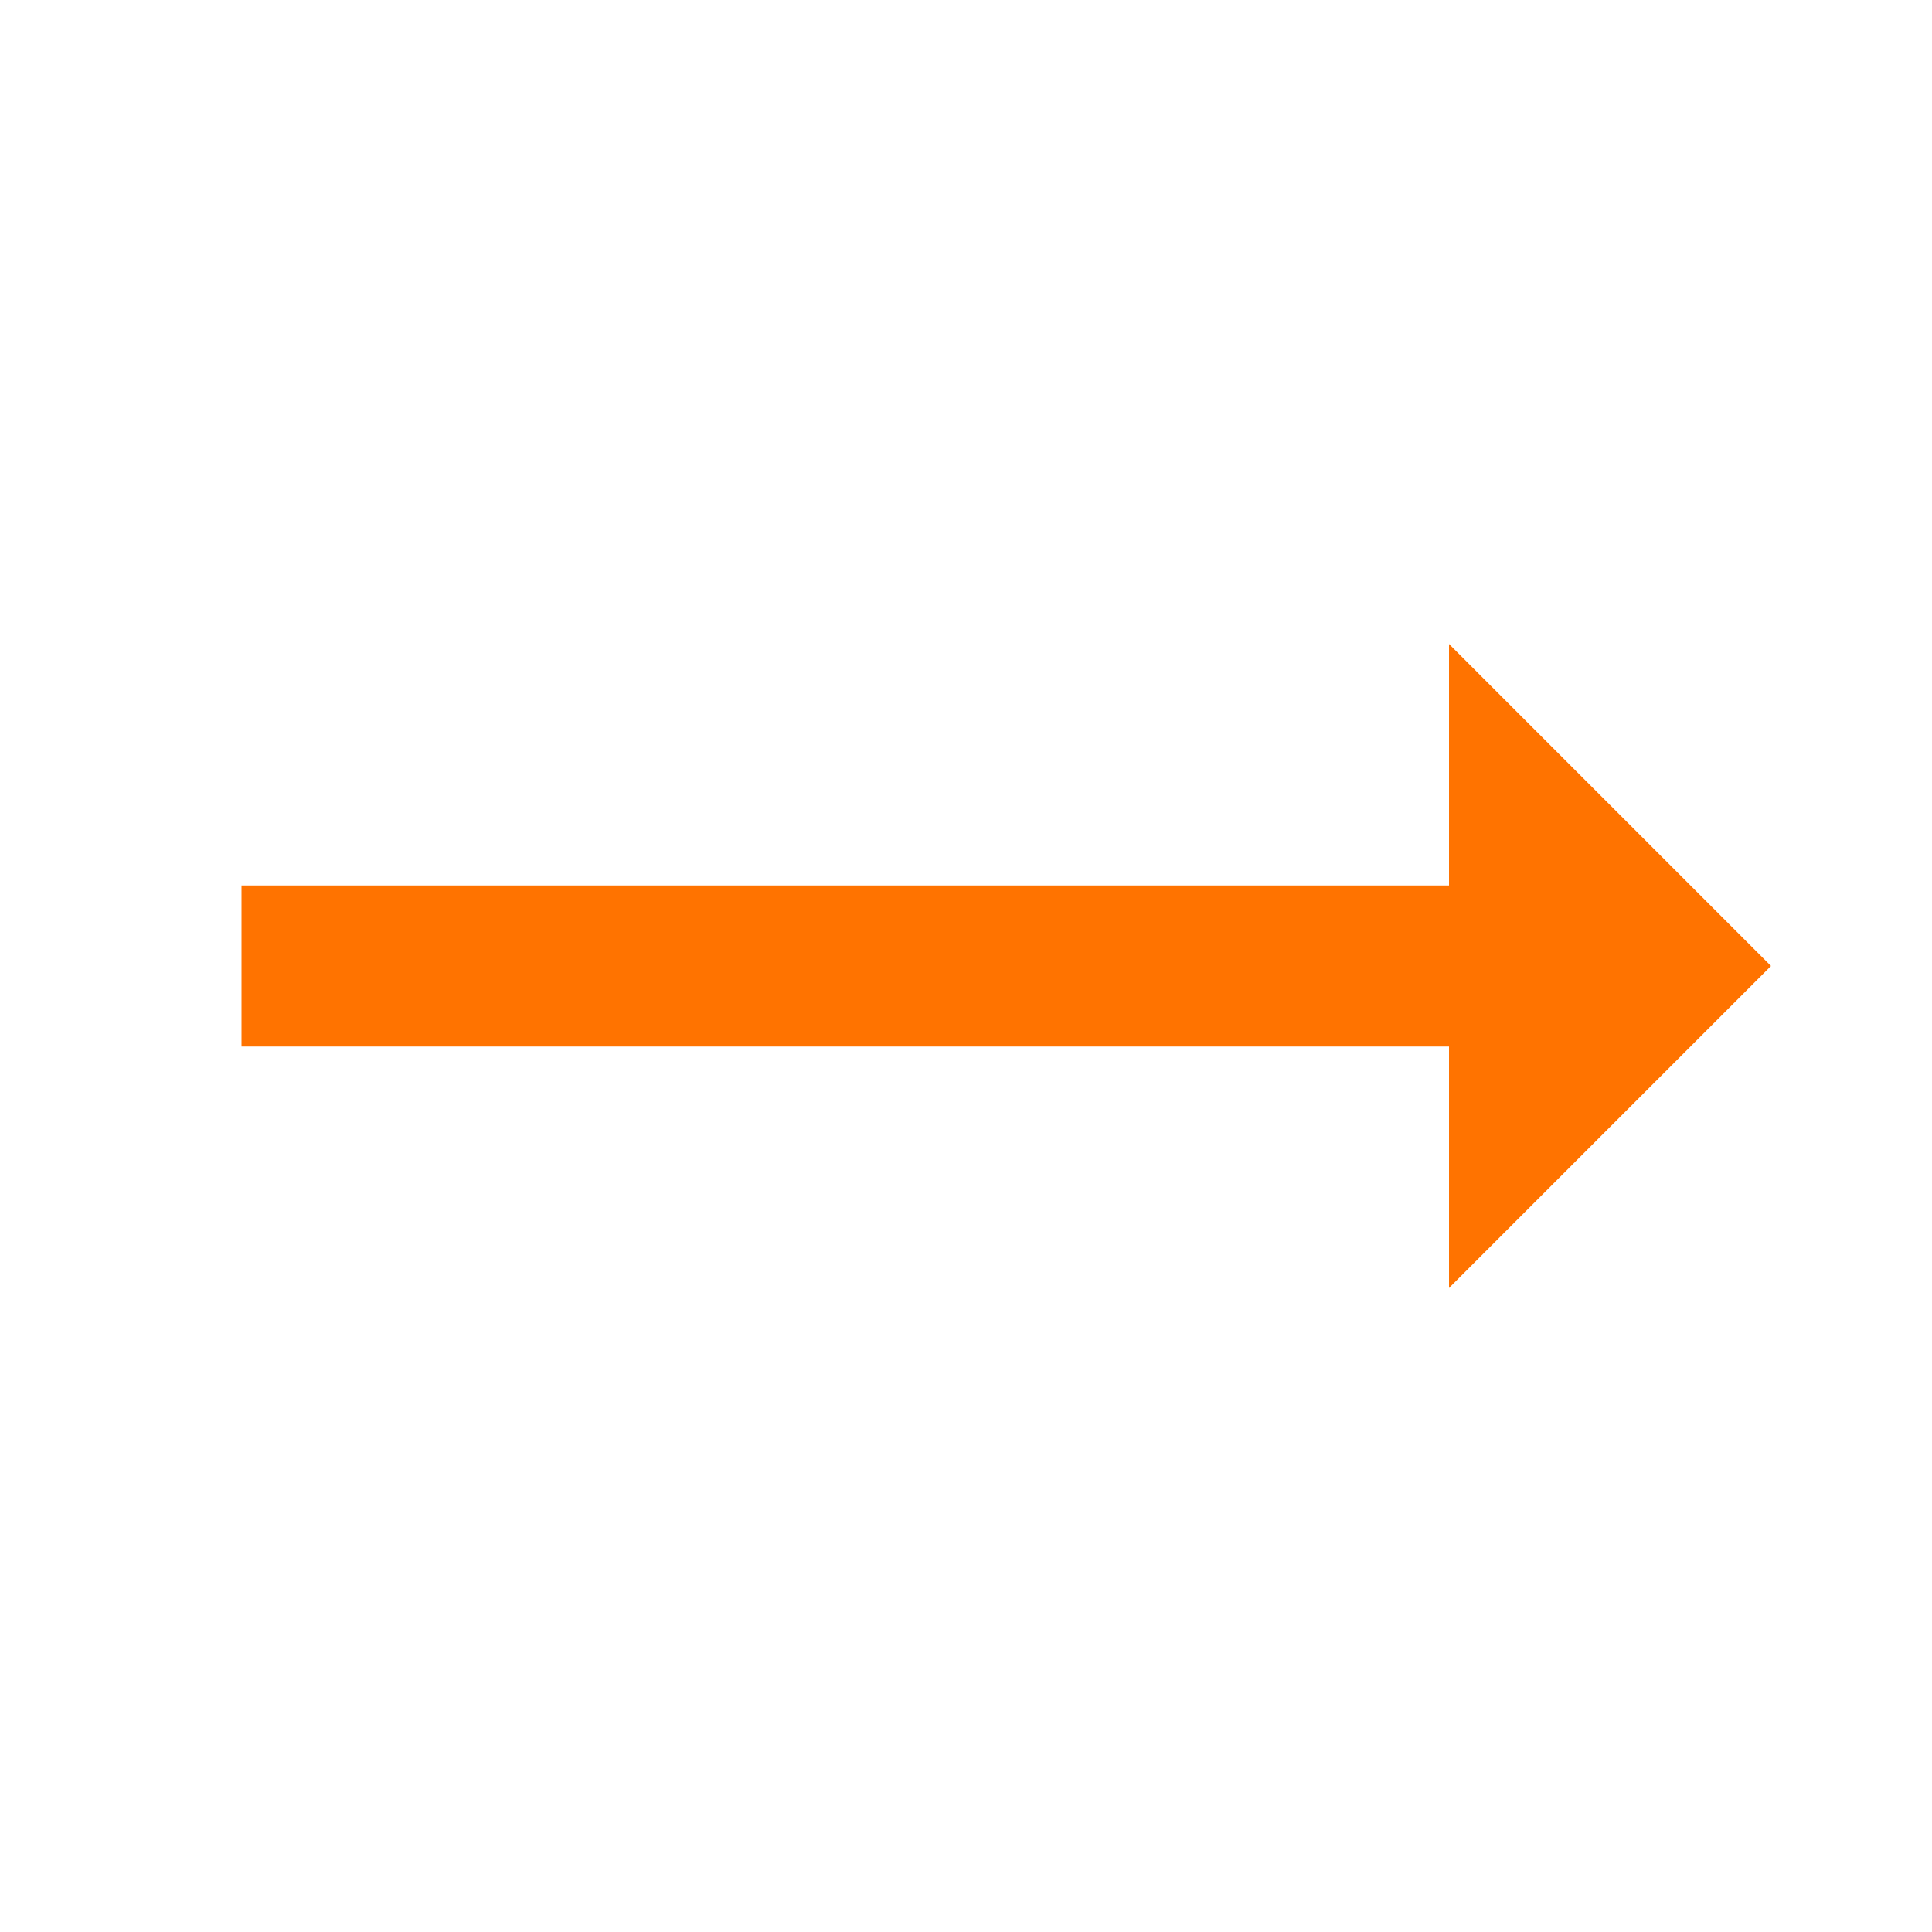
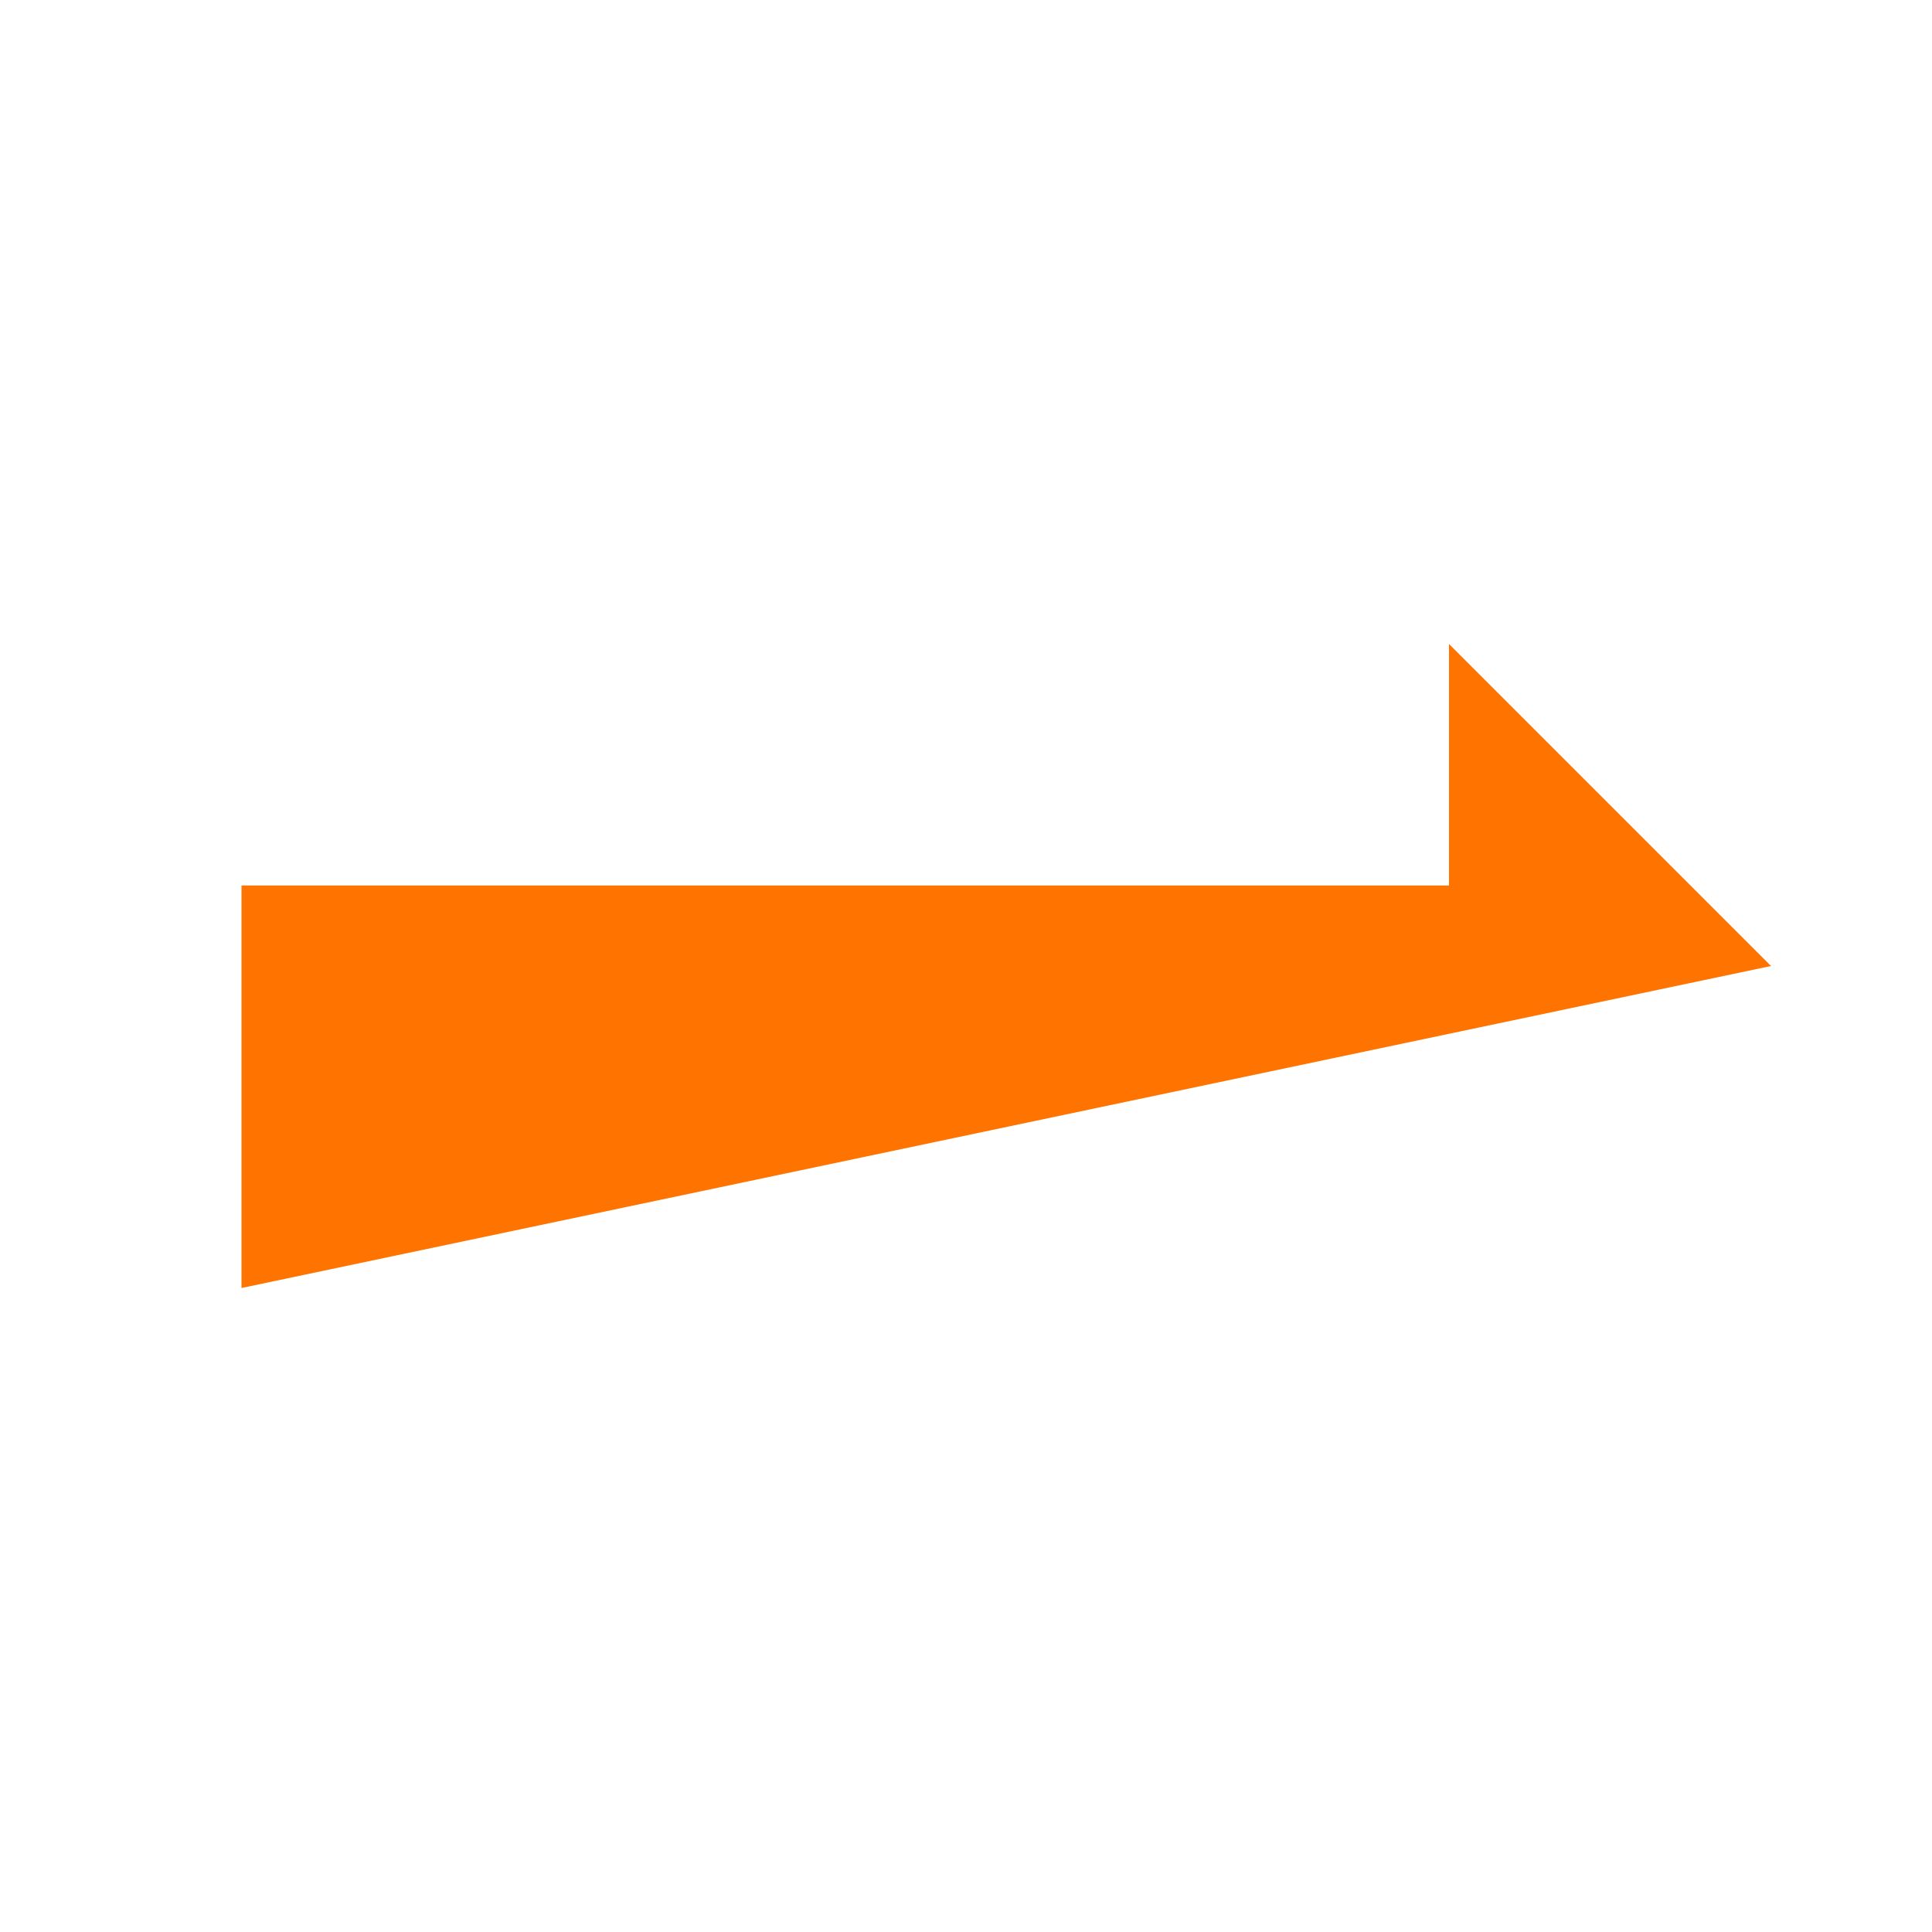
<svg xmlns="http://www.w3.org/2000/svg" width="24" height="24" viewBox="0 0 24 24" fill="none">
-   <path d="M22 12L18 8V11H3V13H18V16L22 12Z" fill="#FF7300" />
+   <path d="M22 12L18 8V11H3V13V16L22 12Z" fill="#FF7300" />
</svg>